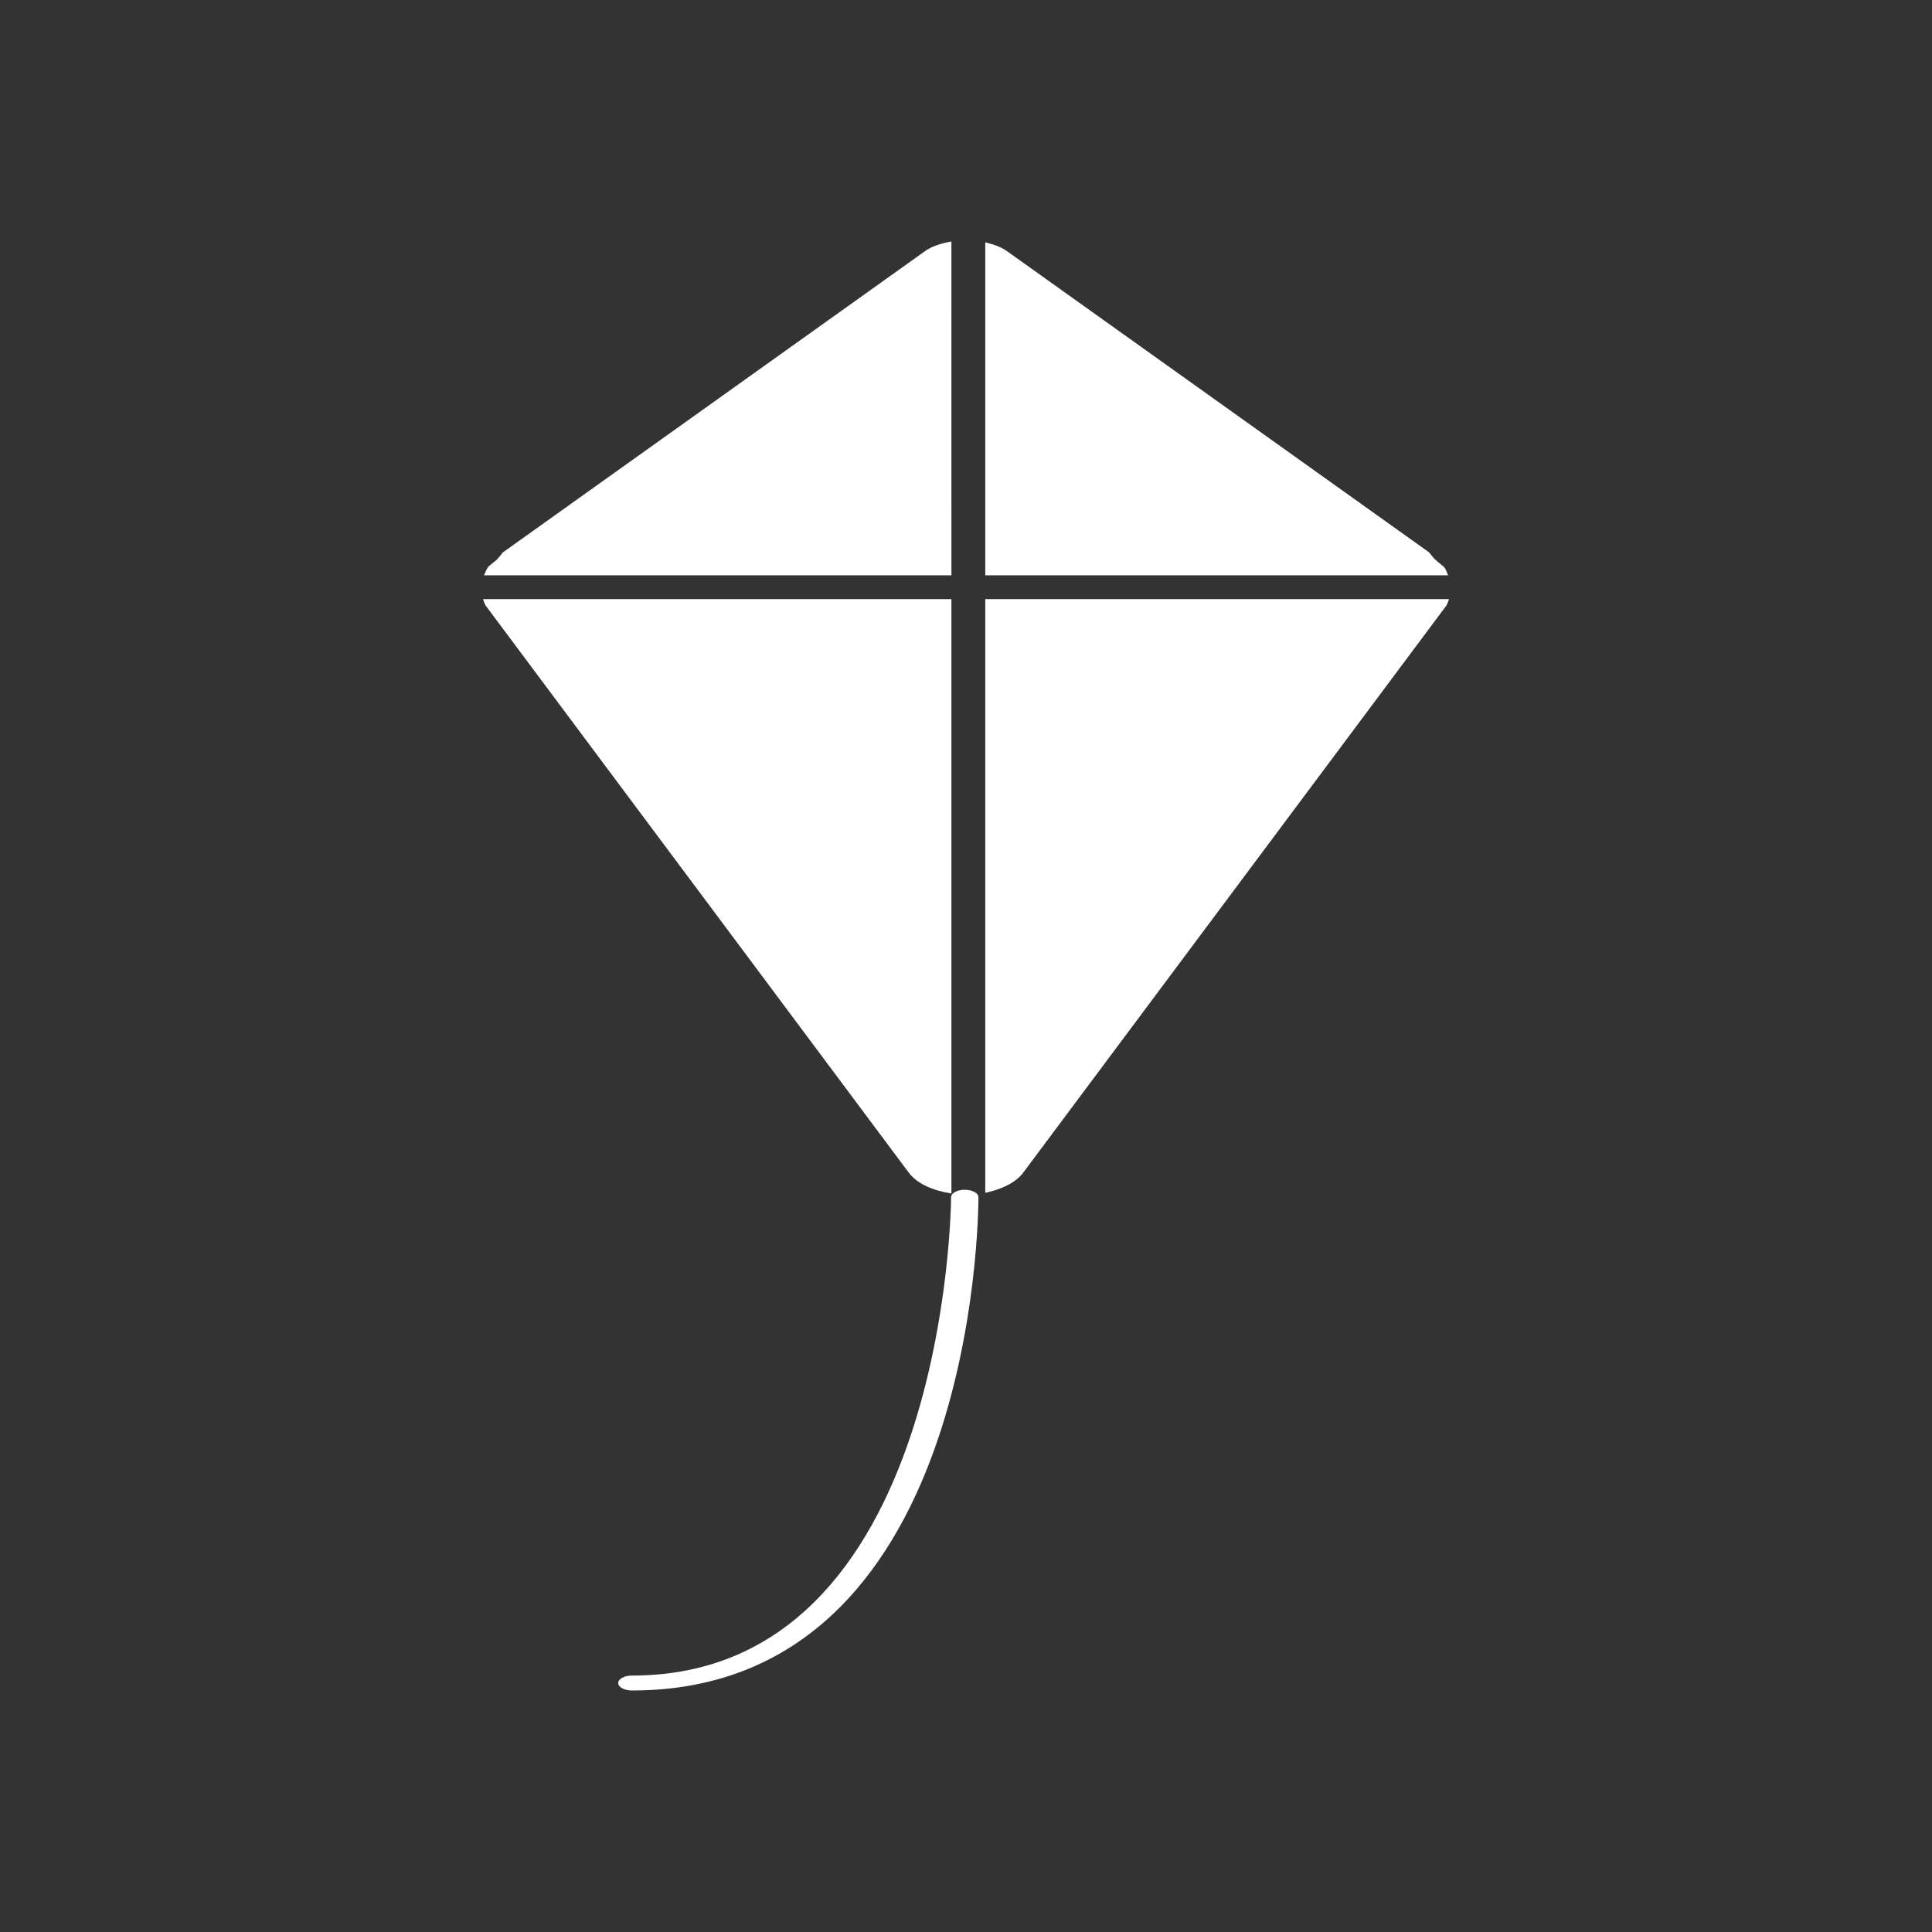
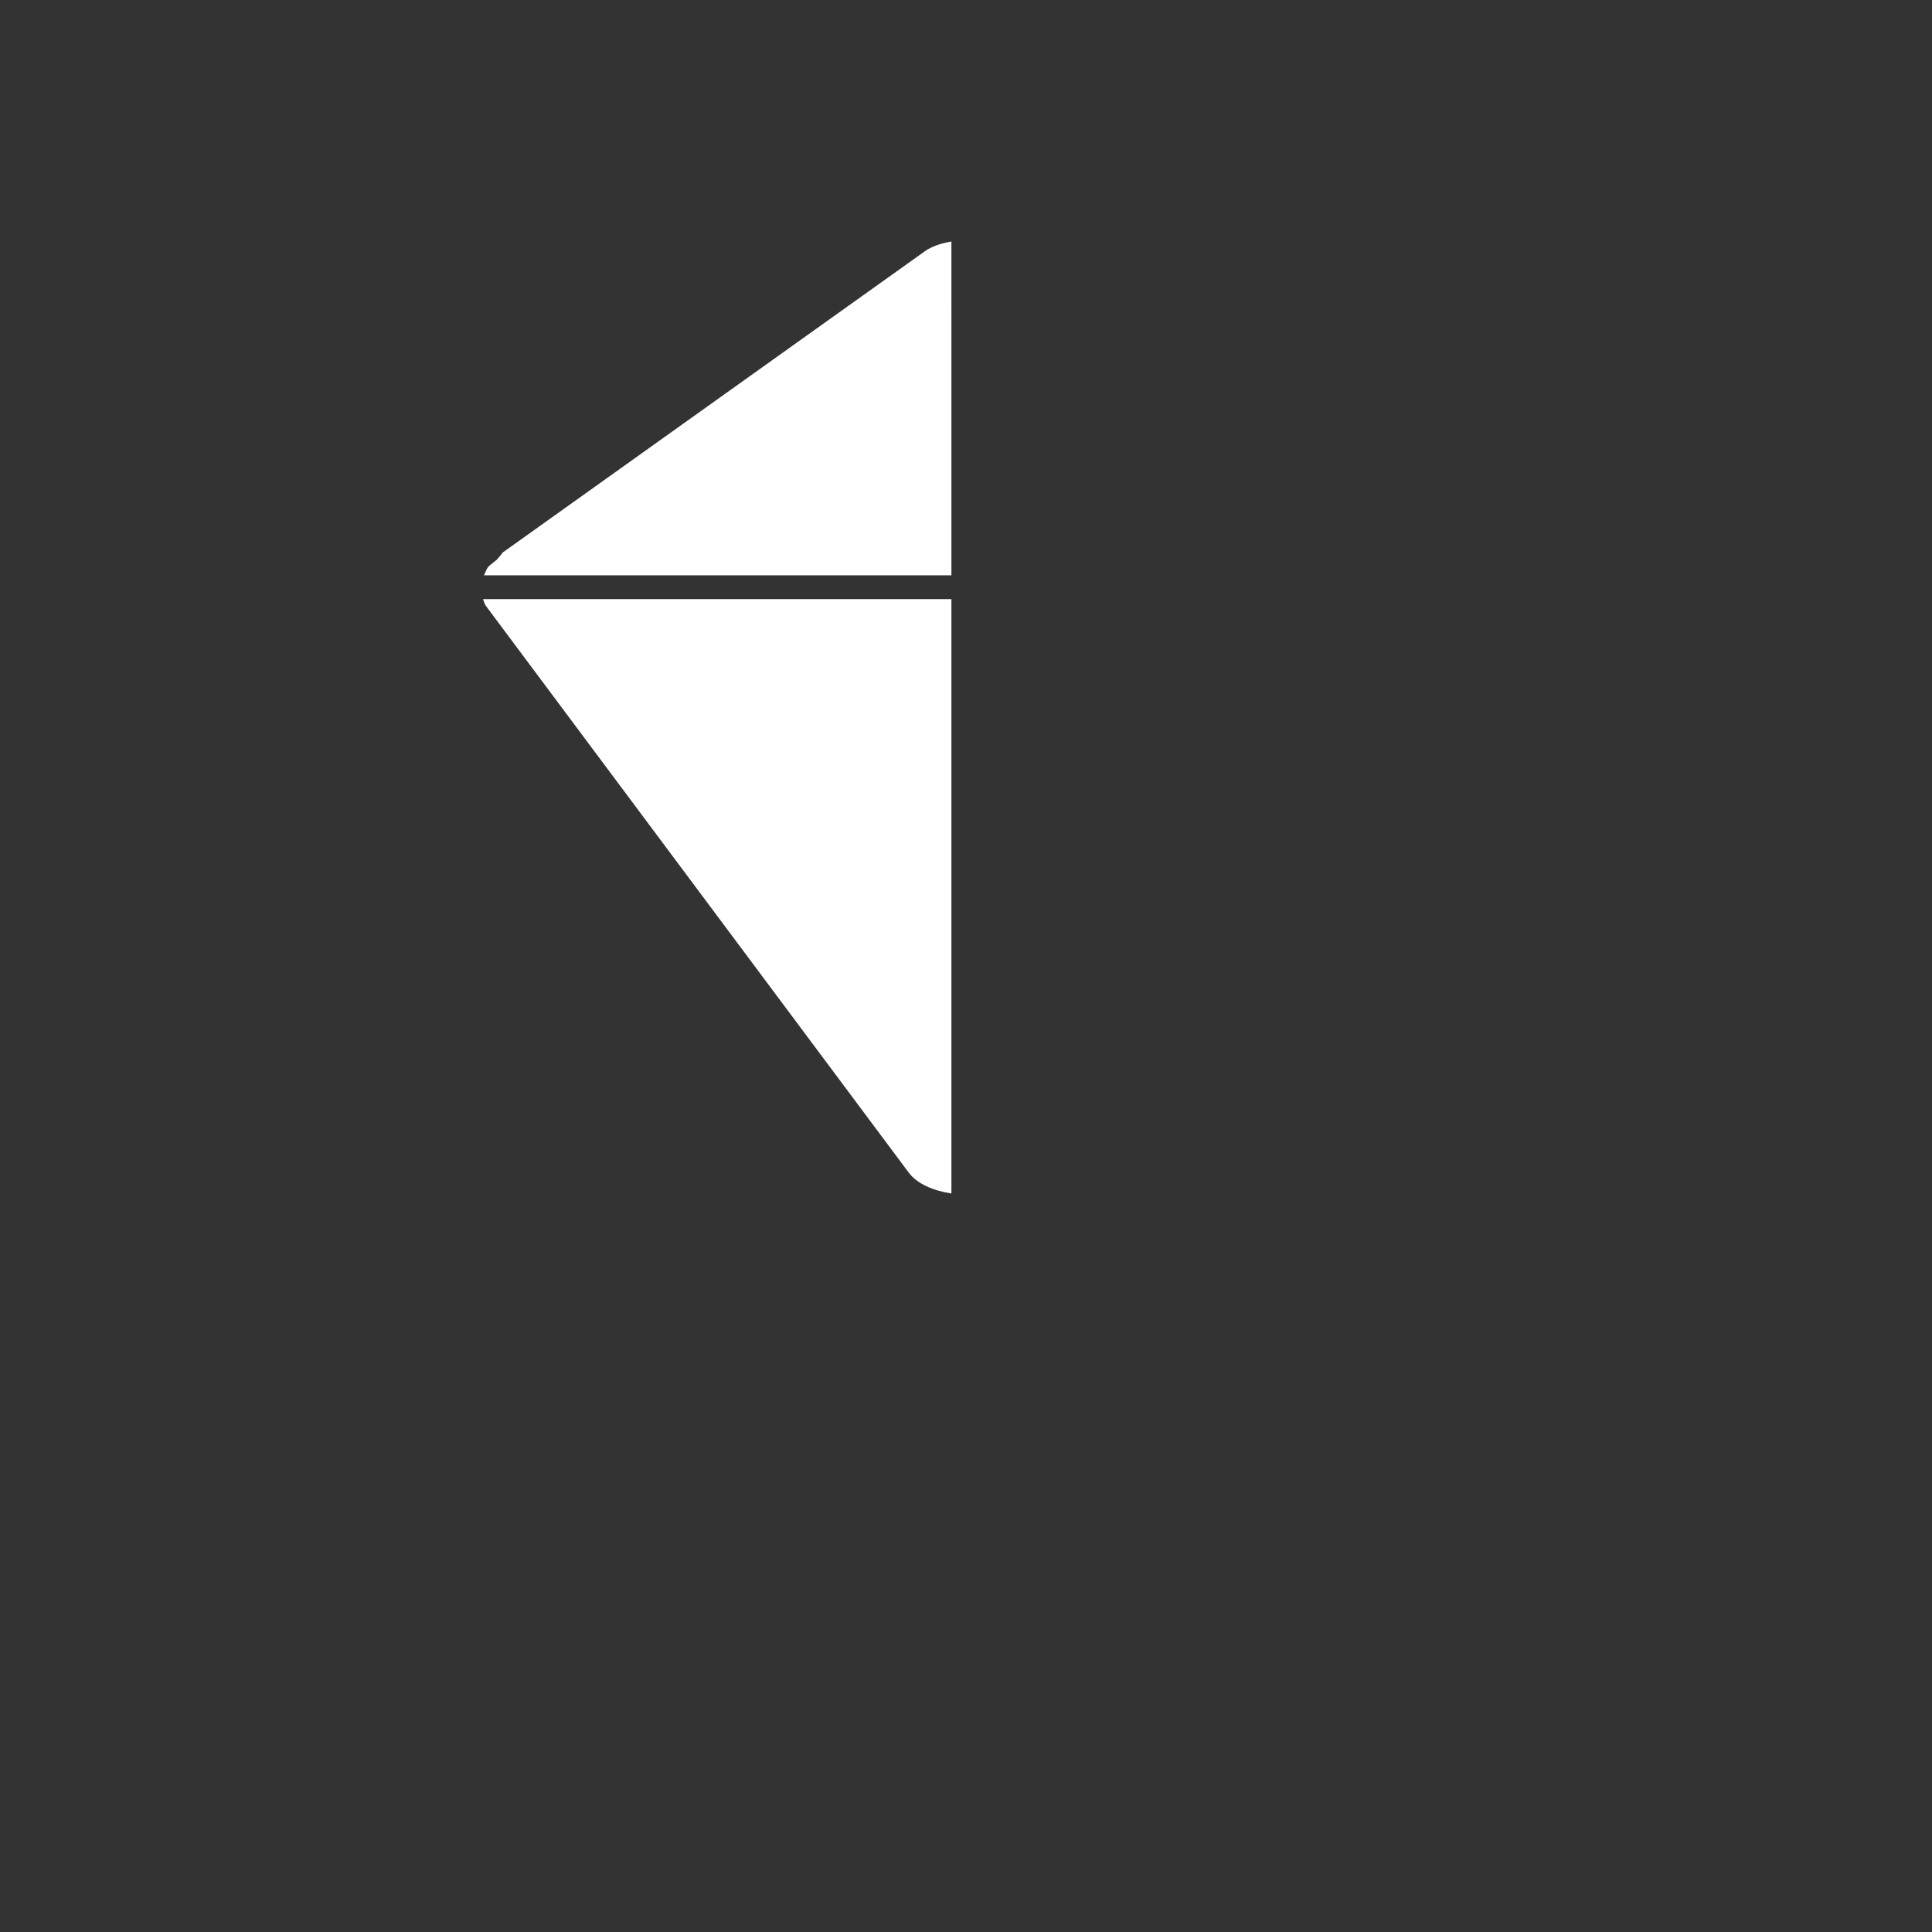
<svg xmlns="http://www.w3.org/2000/svg" version="1.1" id="Calque_1" x="0px" y="0px" width="136.061px" height="136.061px" viewBox="0 0 136.061 136.061" enable-background="new 0 0 136.061 136.061" xml:space="preserve">
  <rect x="0" y="0" width="136.061" height="136.061" fill="#333333" stroke="none" />
  <g>
-     <path fill="#FFFFFF" d="M67.945,83.789c-0.531,0-0.964,0.232-0.964,0.524c0,0.335-0.264,33.689-22.479,33.689   c-0.534,0-0.964,0.235-0.964,0.524c0,0.291,0.43,0.527,0.964,0.527c24.127,0,24.404-33.324,24.404-34.742   C68.906,84.023,68.474,83.789,67.945,83.789z" />
    <path fill="#FFFFFF" d="M67.003,84.052c0-1.224,0-40.93,0-41.859c-1.232,0-31.349,0-32.987,0c0.07,0.16,0.091,0.329,0.206,0.48   l29.773,39.904C64.587,83.372,65.716,83.851,67.003,84.052z" />
-     <path fill="#FFFFFF" d="M101.68,39.915l-0.18-0.148c0,0-0.433-0.355-0.497-0.423c0,0-0.295-0.361-0.368-0.451   c-0.124-0.086-29.71-21.2-29.71-21.2c-0.408-0.293-0.953-0.486-1.538-0.627c0,1.188,0,22.548,0,23.451c1.229,0,30.876,0,32.601,0   C101.885,40.312,101.838,40.083,101.68,39.915z" />
    <path fill="#FFFFFF" d="M67.003,17.008c-0.715,0.125-1.379,0.334-1.868,0.686c0,0-29.718,21.208-29.757,21.235   c-0.007,0.02-0.034,0.067-0.034,0.067s-0.282,0.345-0.357,0.421c0,0-0.548,0.451-0.557,0.454c-0.186,0.196-0.234,0.43-0.343,0.646   c1.744,0,31.688,0,32.917,0C67.003,39.611,67.003,18.135,67.003,17.008z" />
-     <path fill="#FFFFFF" d="M69.387,42.193c0,0.929,0,40.523,0,41.811c1.14-0.245,2.145-0.707,2.678-1.427l29.776-39.904   c0.112-0.15,0.134-0.321,0.205-0.48C100.408,42.193,70.616,42.193,69.387,42.193z" />
  </g>
</svg>